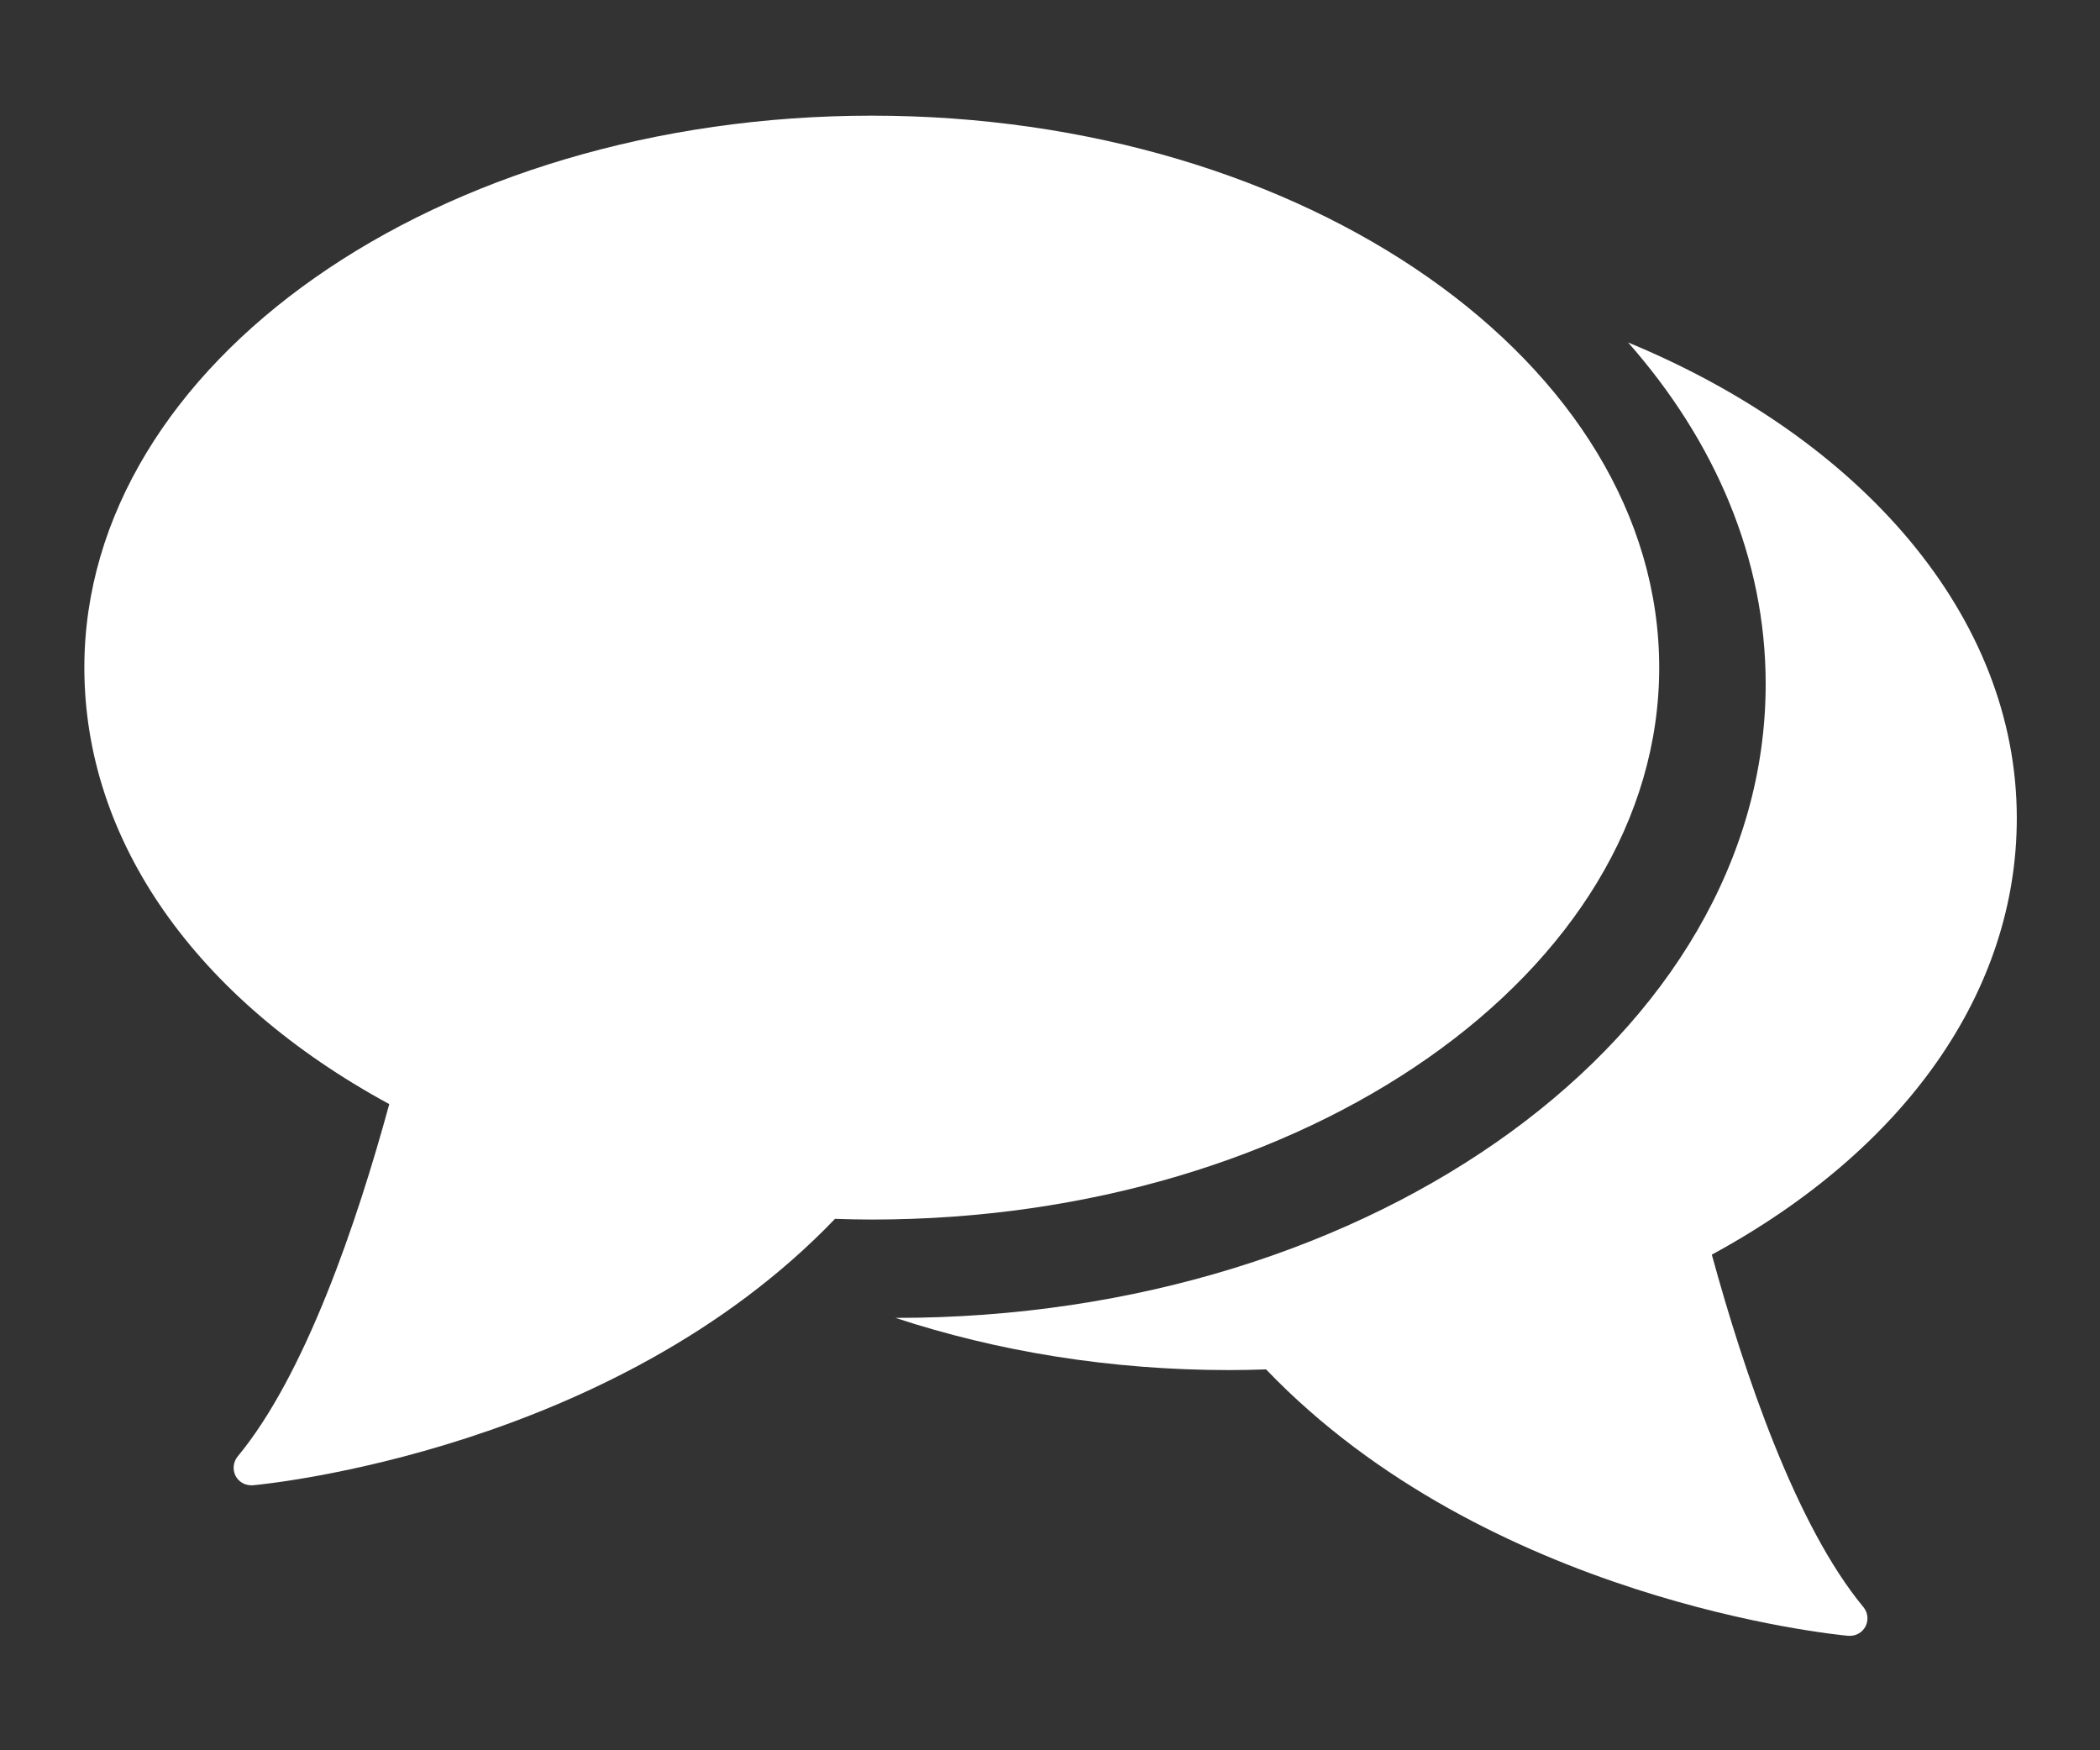
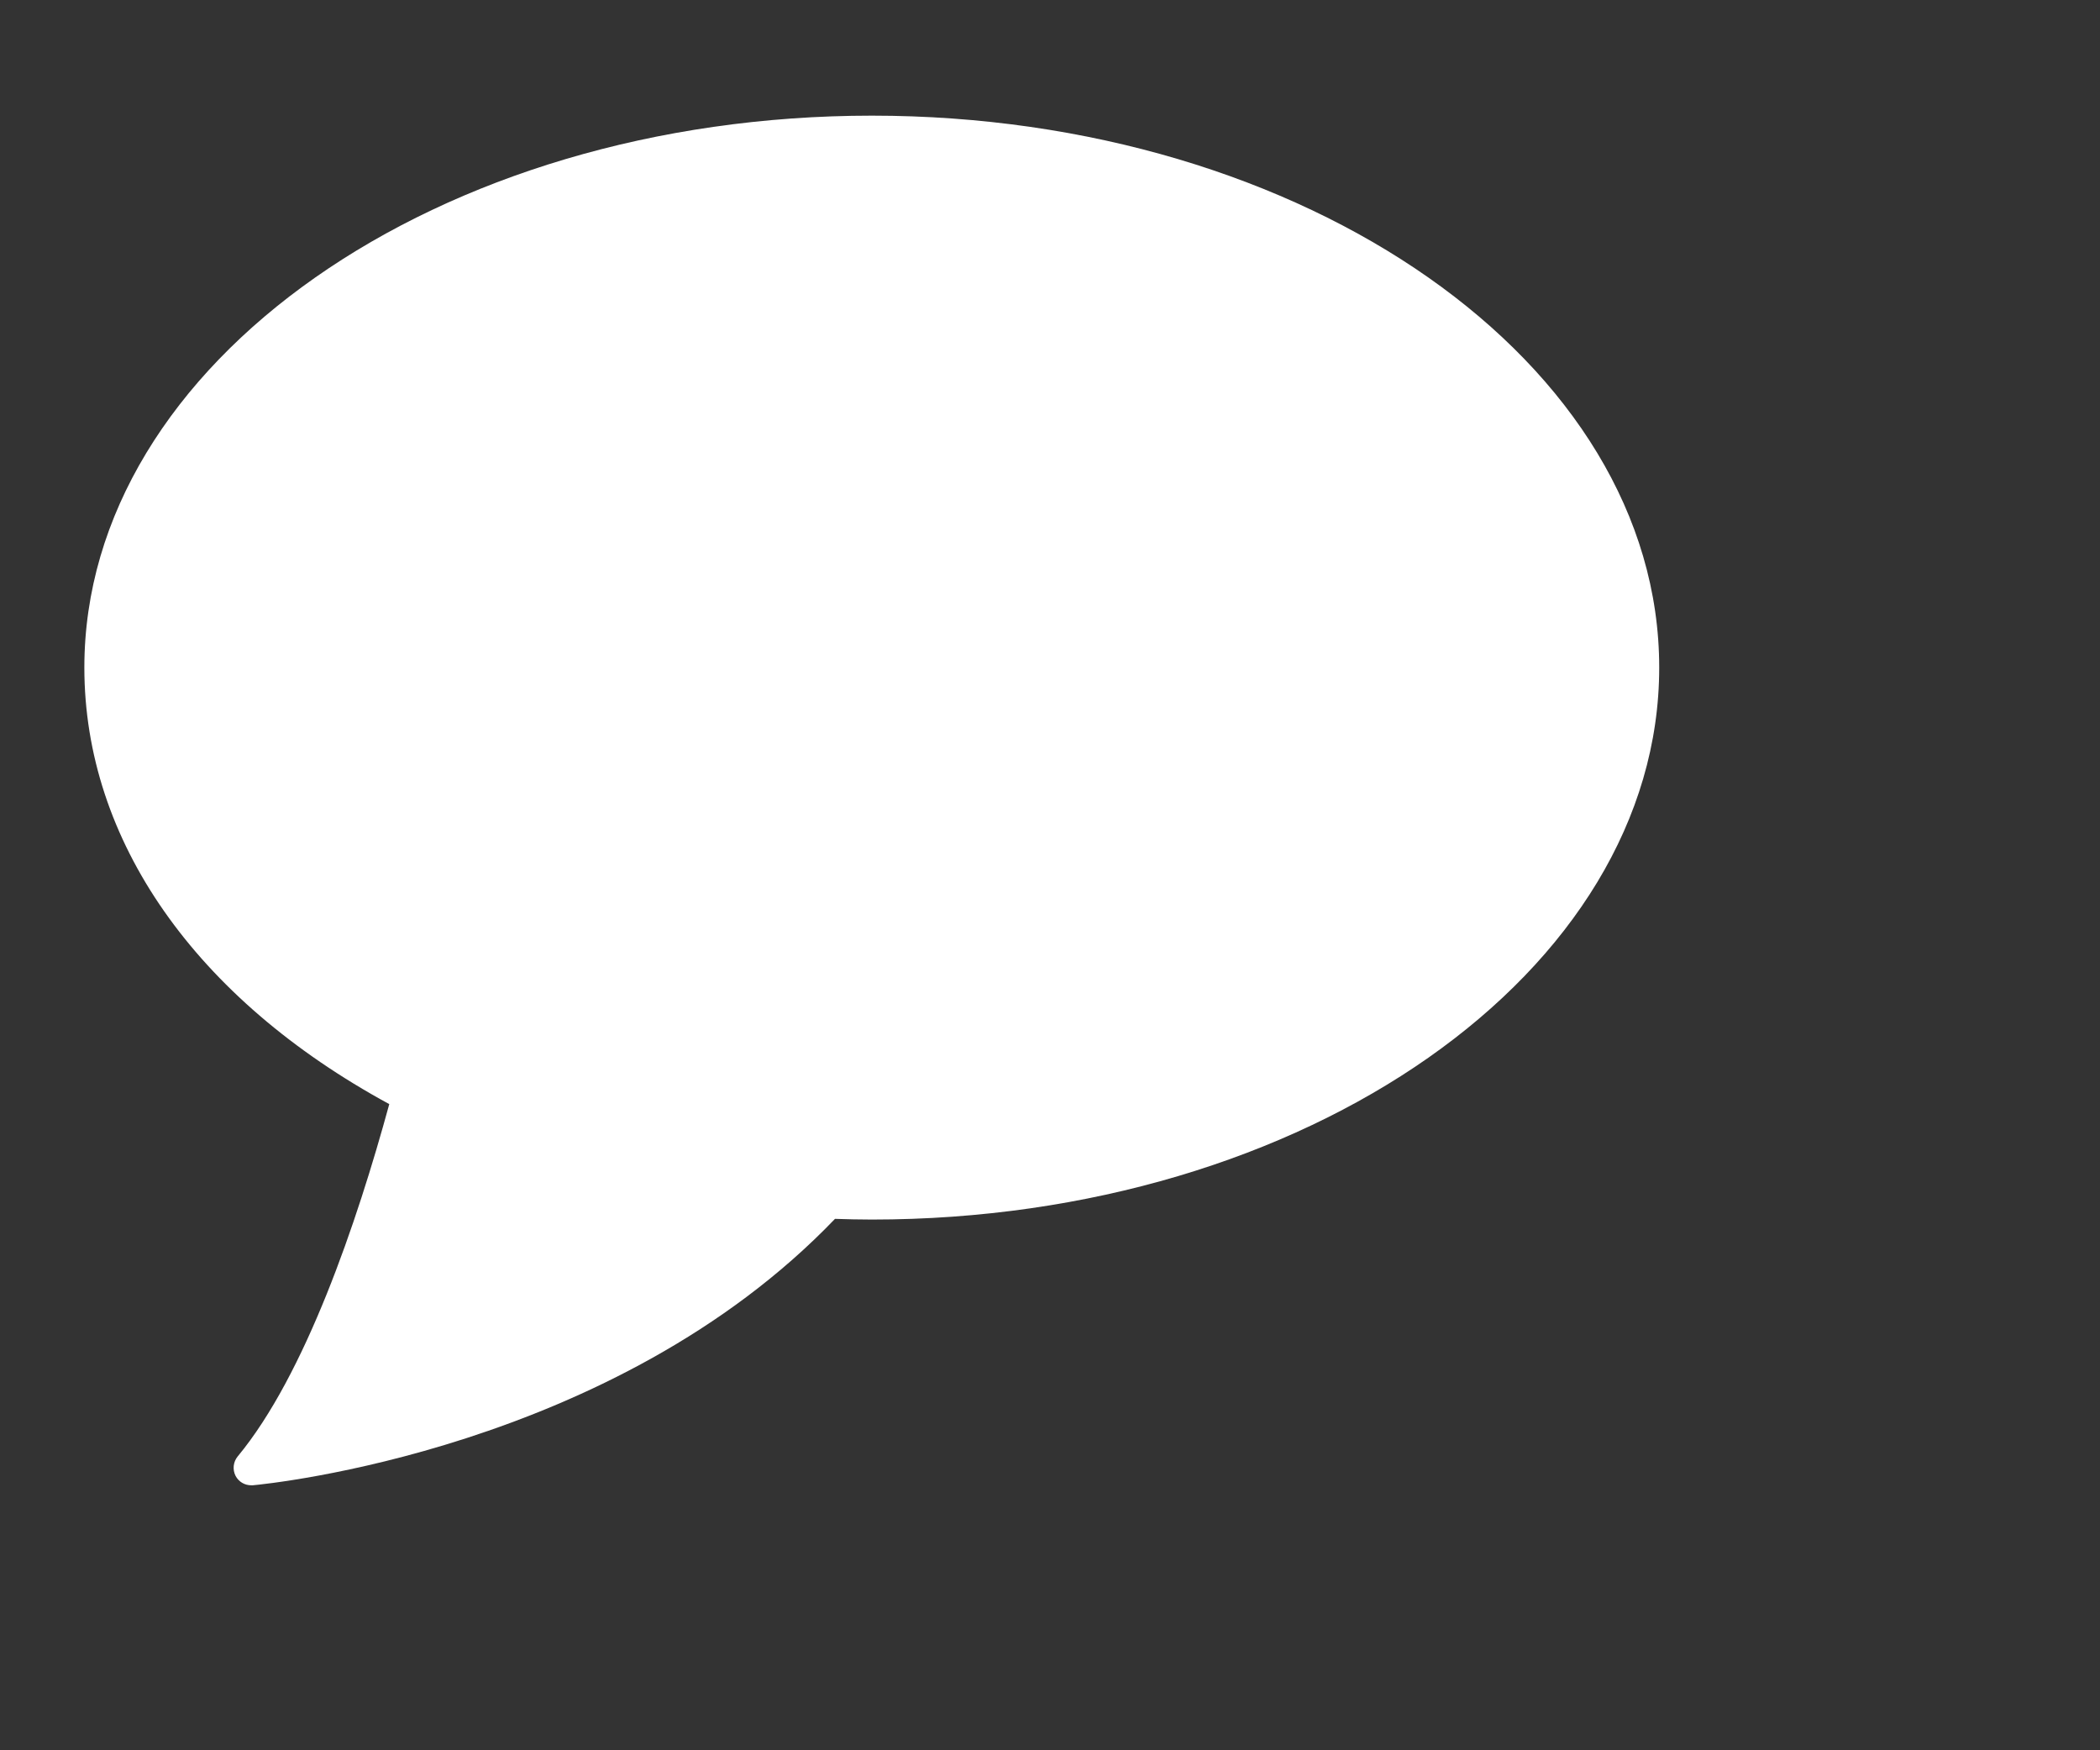
<svg xmlns="http://www.w3.org/2000/svg" version="1.1" id="Capa_1" x="0px" y="0px" viewBox="0 0 60 50" style="enable-background:new 0 0 60 50;" xml:space="preserve">
  <rect x="0" y="0" width="60" height="50" fill="#333333" stroke="none" />
  <g>
    <path style="fill:#FFFFFF;" d="M47.406,19.07c0-8.693-10.092-15.766-22.496-15.766c-12.408,0-22.5,7.073-22.5,15.766   c0,4.935,3.169,9.461,8.712,12.471c-0.924,3.386-2.402,7.739-4.332,10.066c-0.128,0.157-0.151,0.375-0.058,0.557   c0.088,0.165,0.258,0.266,0.444,0.266c0.013,0,0.03,0,0.046,0c0.42-0.038,10.308-1.014,16.635-7.611   c0.349,0.011,0.697,0.02,1.051,0.02C37.314,34.84,47.406,27.767,47.406,19.07L47.406,19.07z M47.406,19.07" />
-     <path style="fill:#FFFFFF;" d="M57.623,23.372c0-5.784-4.466-10.845-11.106-13.589c2.484,2.818,3.931,6.166,3.931,9.757   c0,9.985-11.144,18.108-24.838,18.108h-0.025c2.898,0.954,6.13,1.491,9.538,1.491c0.354,0,0.702-0.008,1.05-0.02   c6.328,6.599,16.216,7.573,16.635,7.611c0.017,0,0.03,0,0.047,0c0.187,0,0.357-0.101,0.444-0.266   c0.093-0.181,0.071-0.397-0.058-0.554c-1.93-2.327-3.405-6.683-4.332-10.069C54.454,32.832,57.623,28.306,57.623,23.372   L57.623,23.372z M57.623,23.372" />
  </g>
</svg>